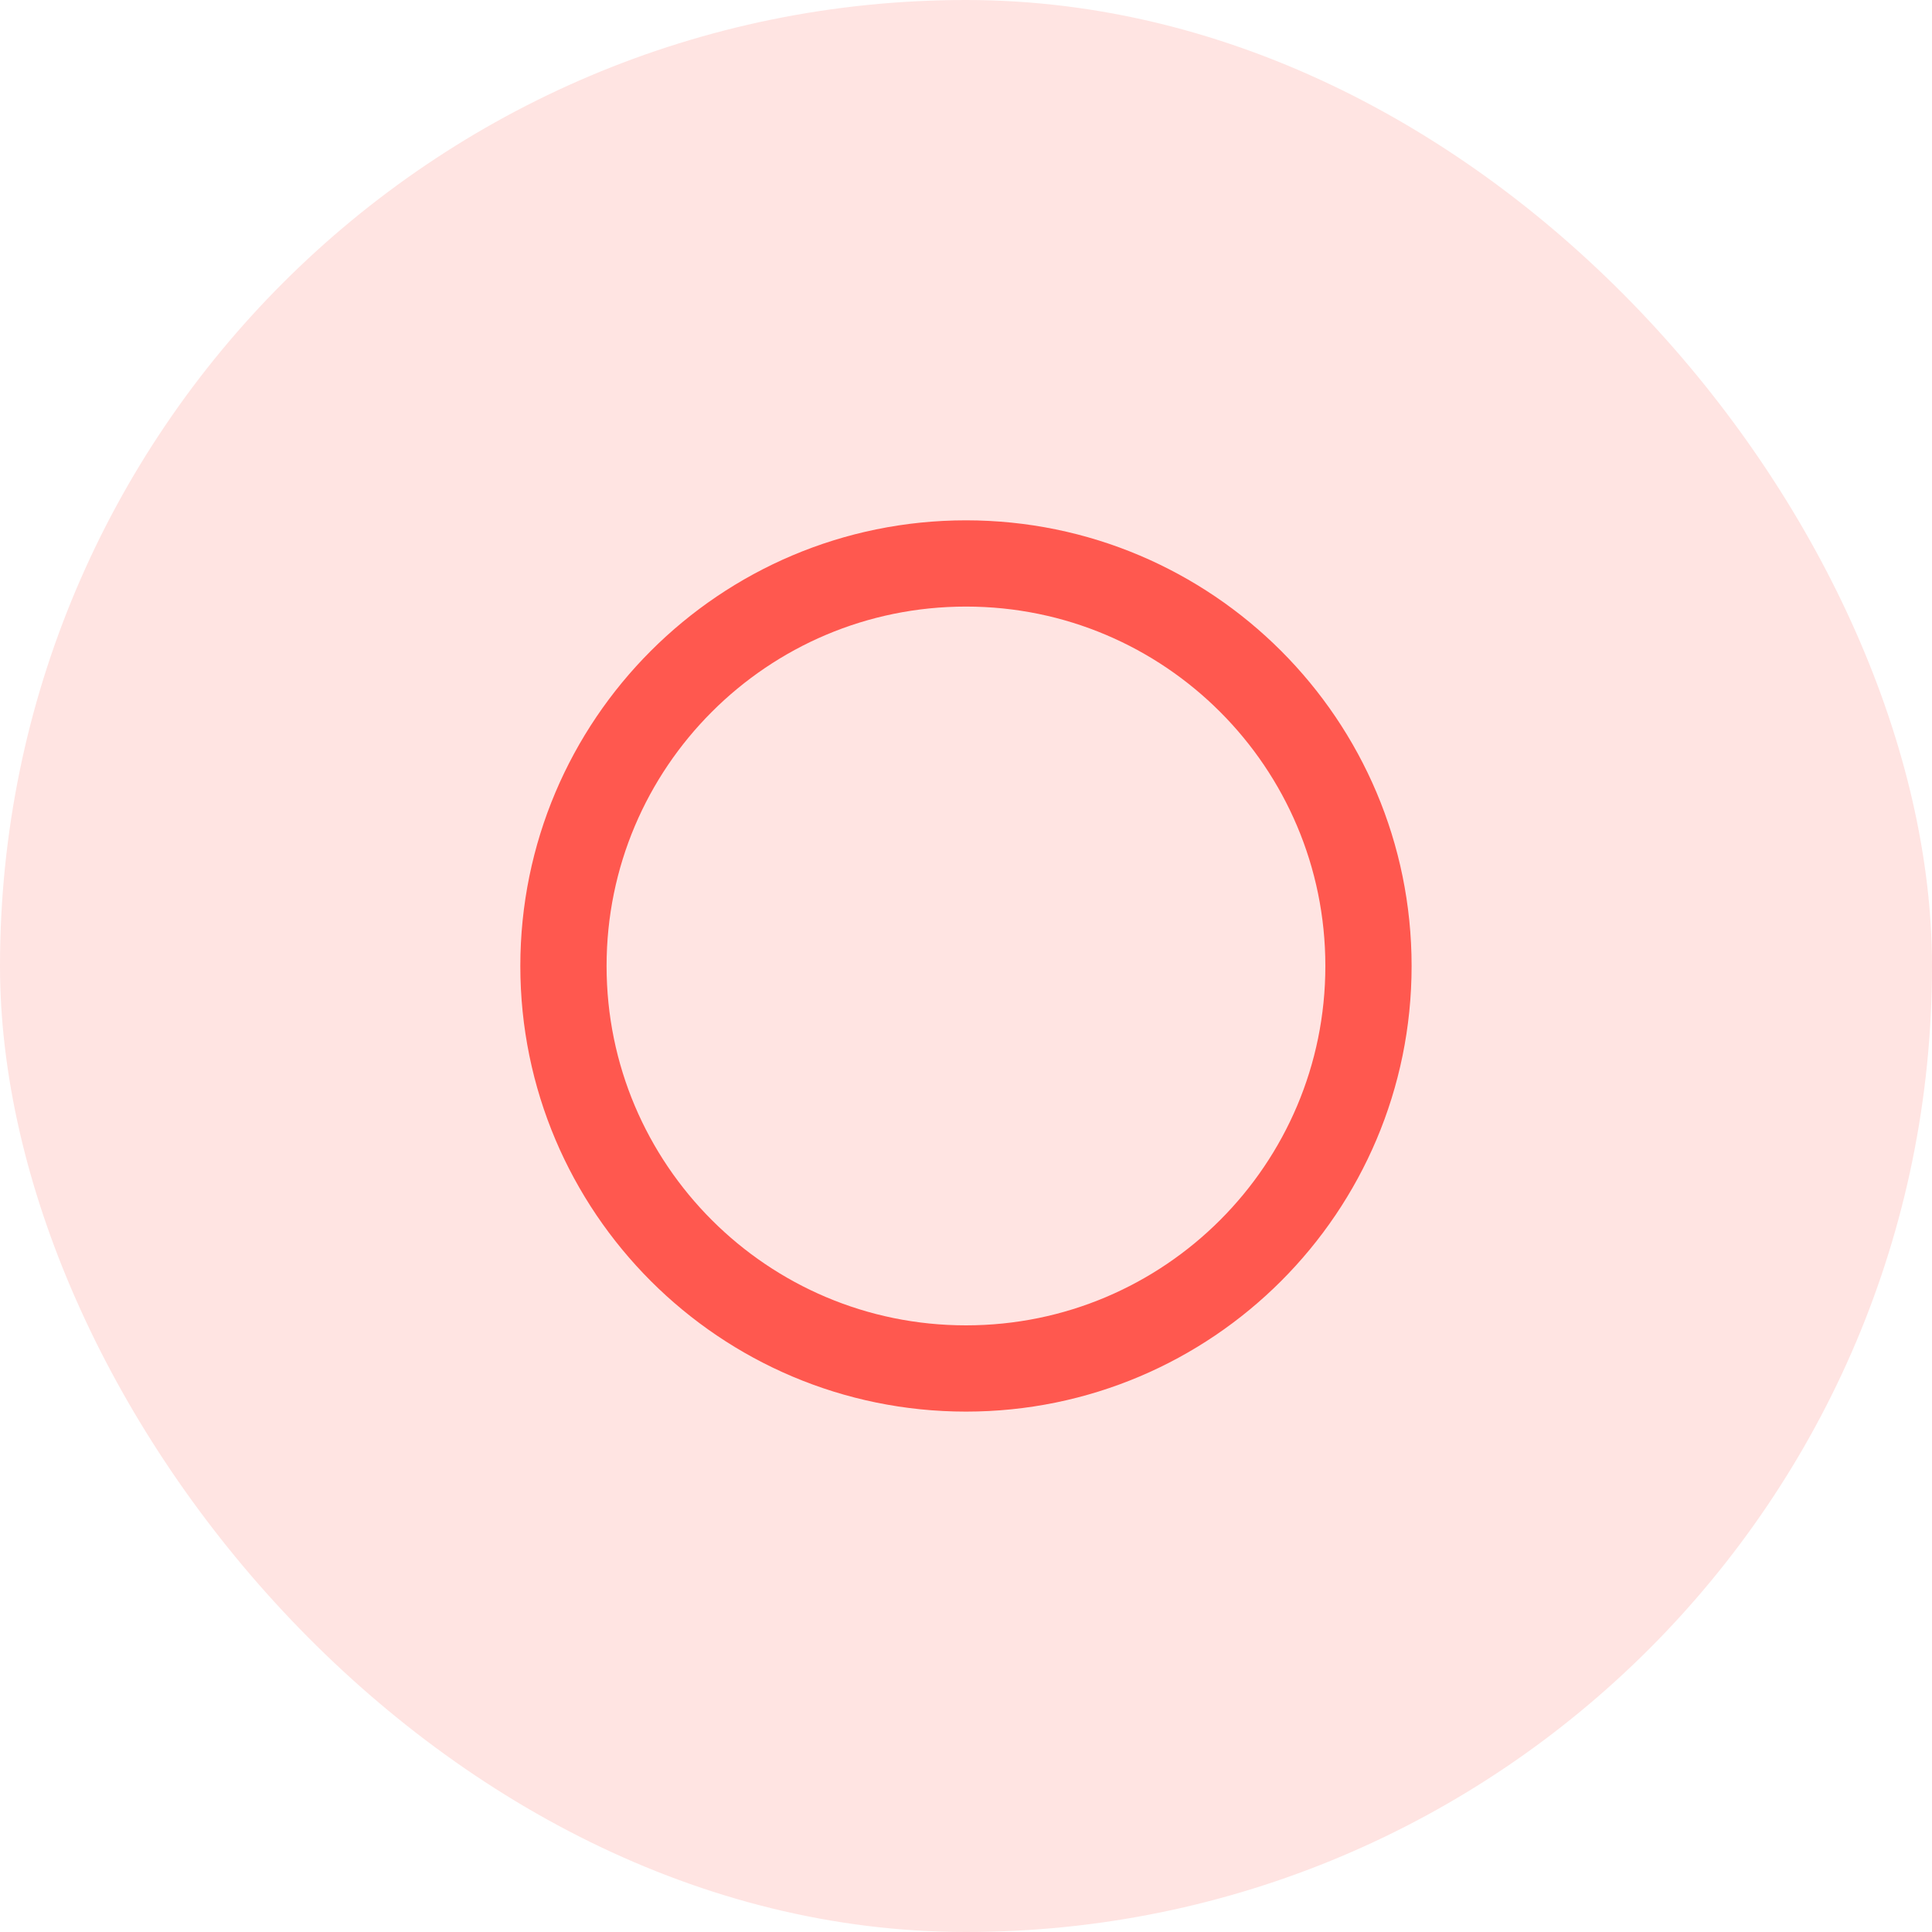
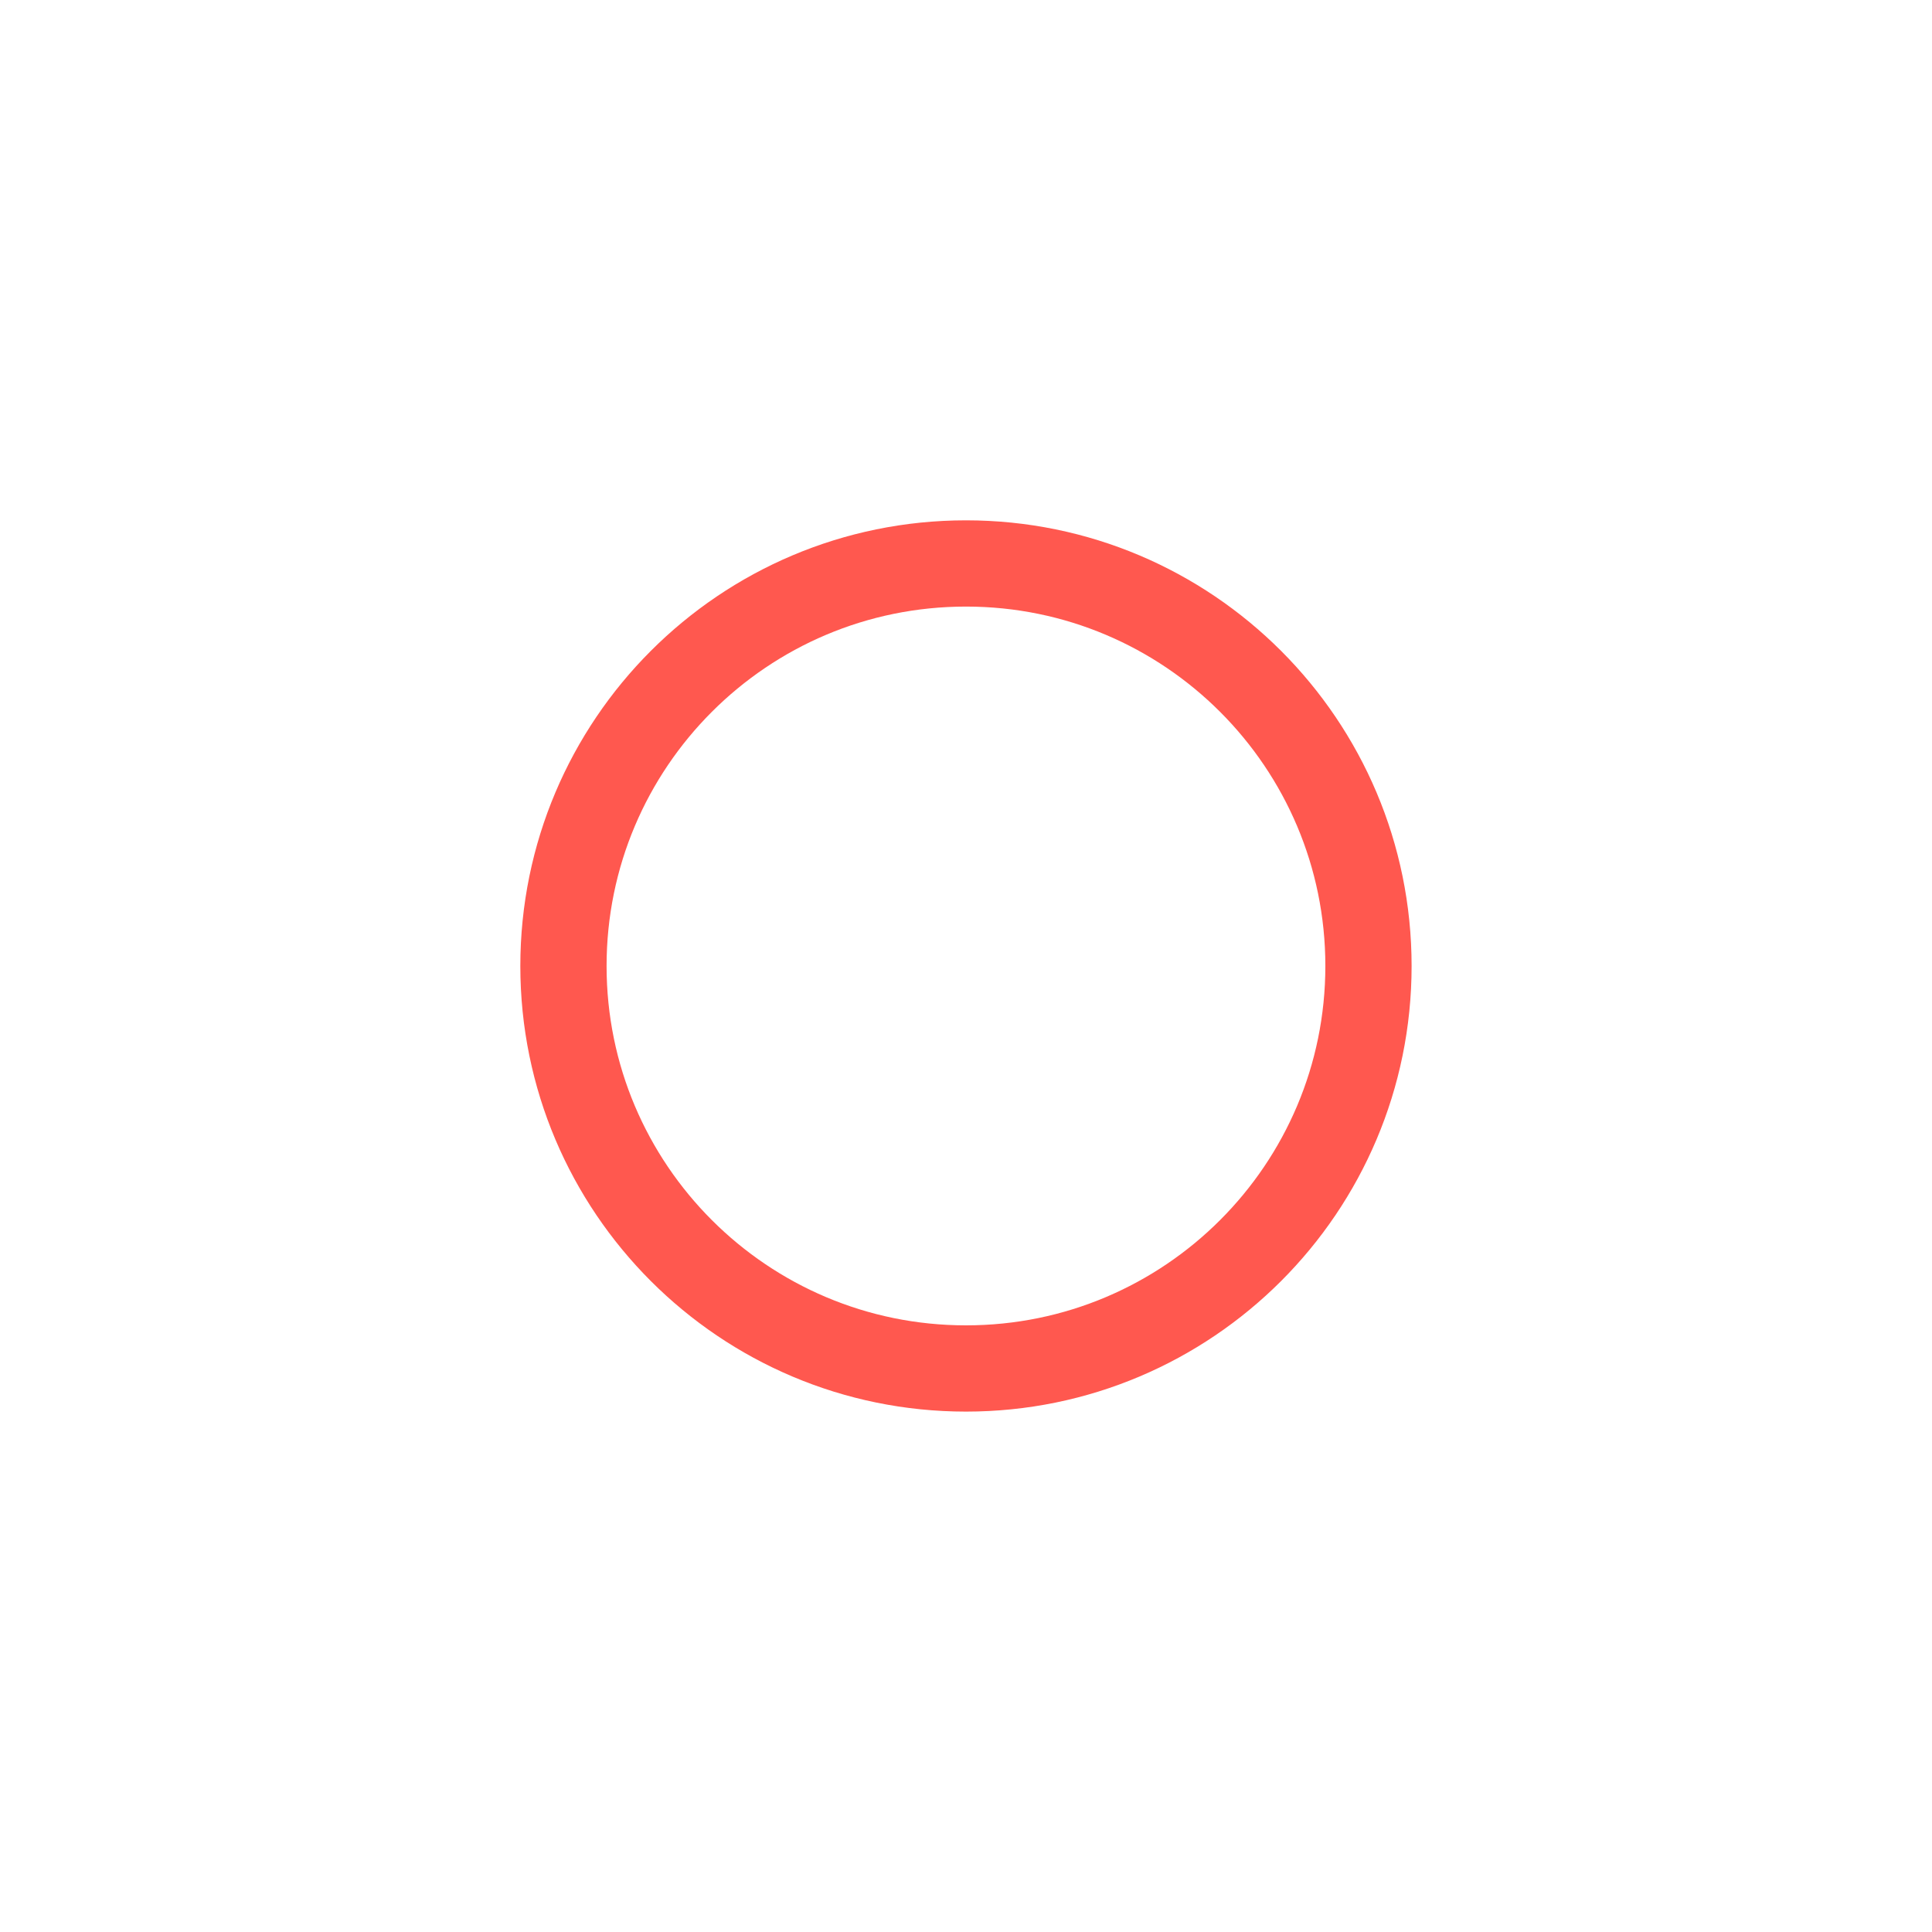
<svg xmlns="http://www.w3.org/2000/svg" width="28" height="28" viewBox="0 0 28 28" fill="none">
-   <rect width="28" height="28" rx="14" fill="#FFE4E2" />
  <g clip-path="url(#clip0_193_11865)">
    <path d="M14 19.833C17.221 19.833 19.833 17.221 19.833 14C19.833 10.778 17.221 8.166 14 8.166C10.778 8.166 8.166 10.778 8.166 14C8.166 17.221 10.778 19.833 14 19.833Z" stroke="#FF584F" stroke-width="1.25" stroke-linecap="round" stroke-linejoin="round" />
  </g>
  <defs>
    <clipPath id="clip0_193_11865">
      <rect width="14" height="14" fill="white" transform="translate(7 7)" />
    </clipPath>
  </defs>
</svg>